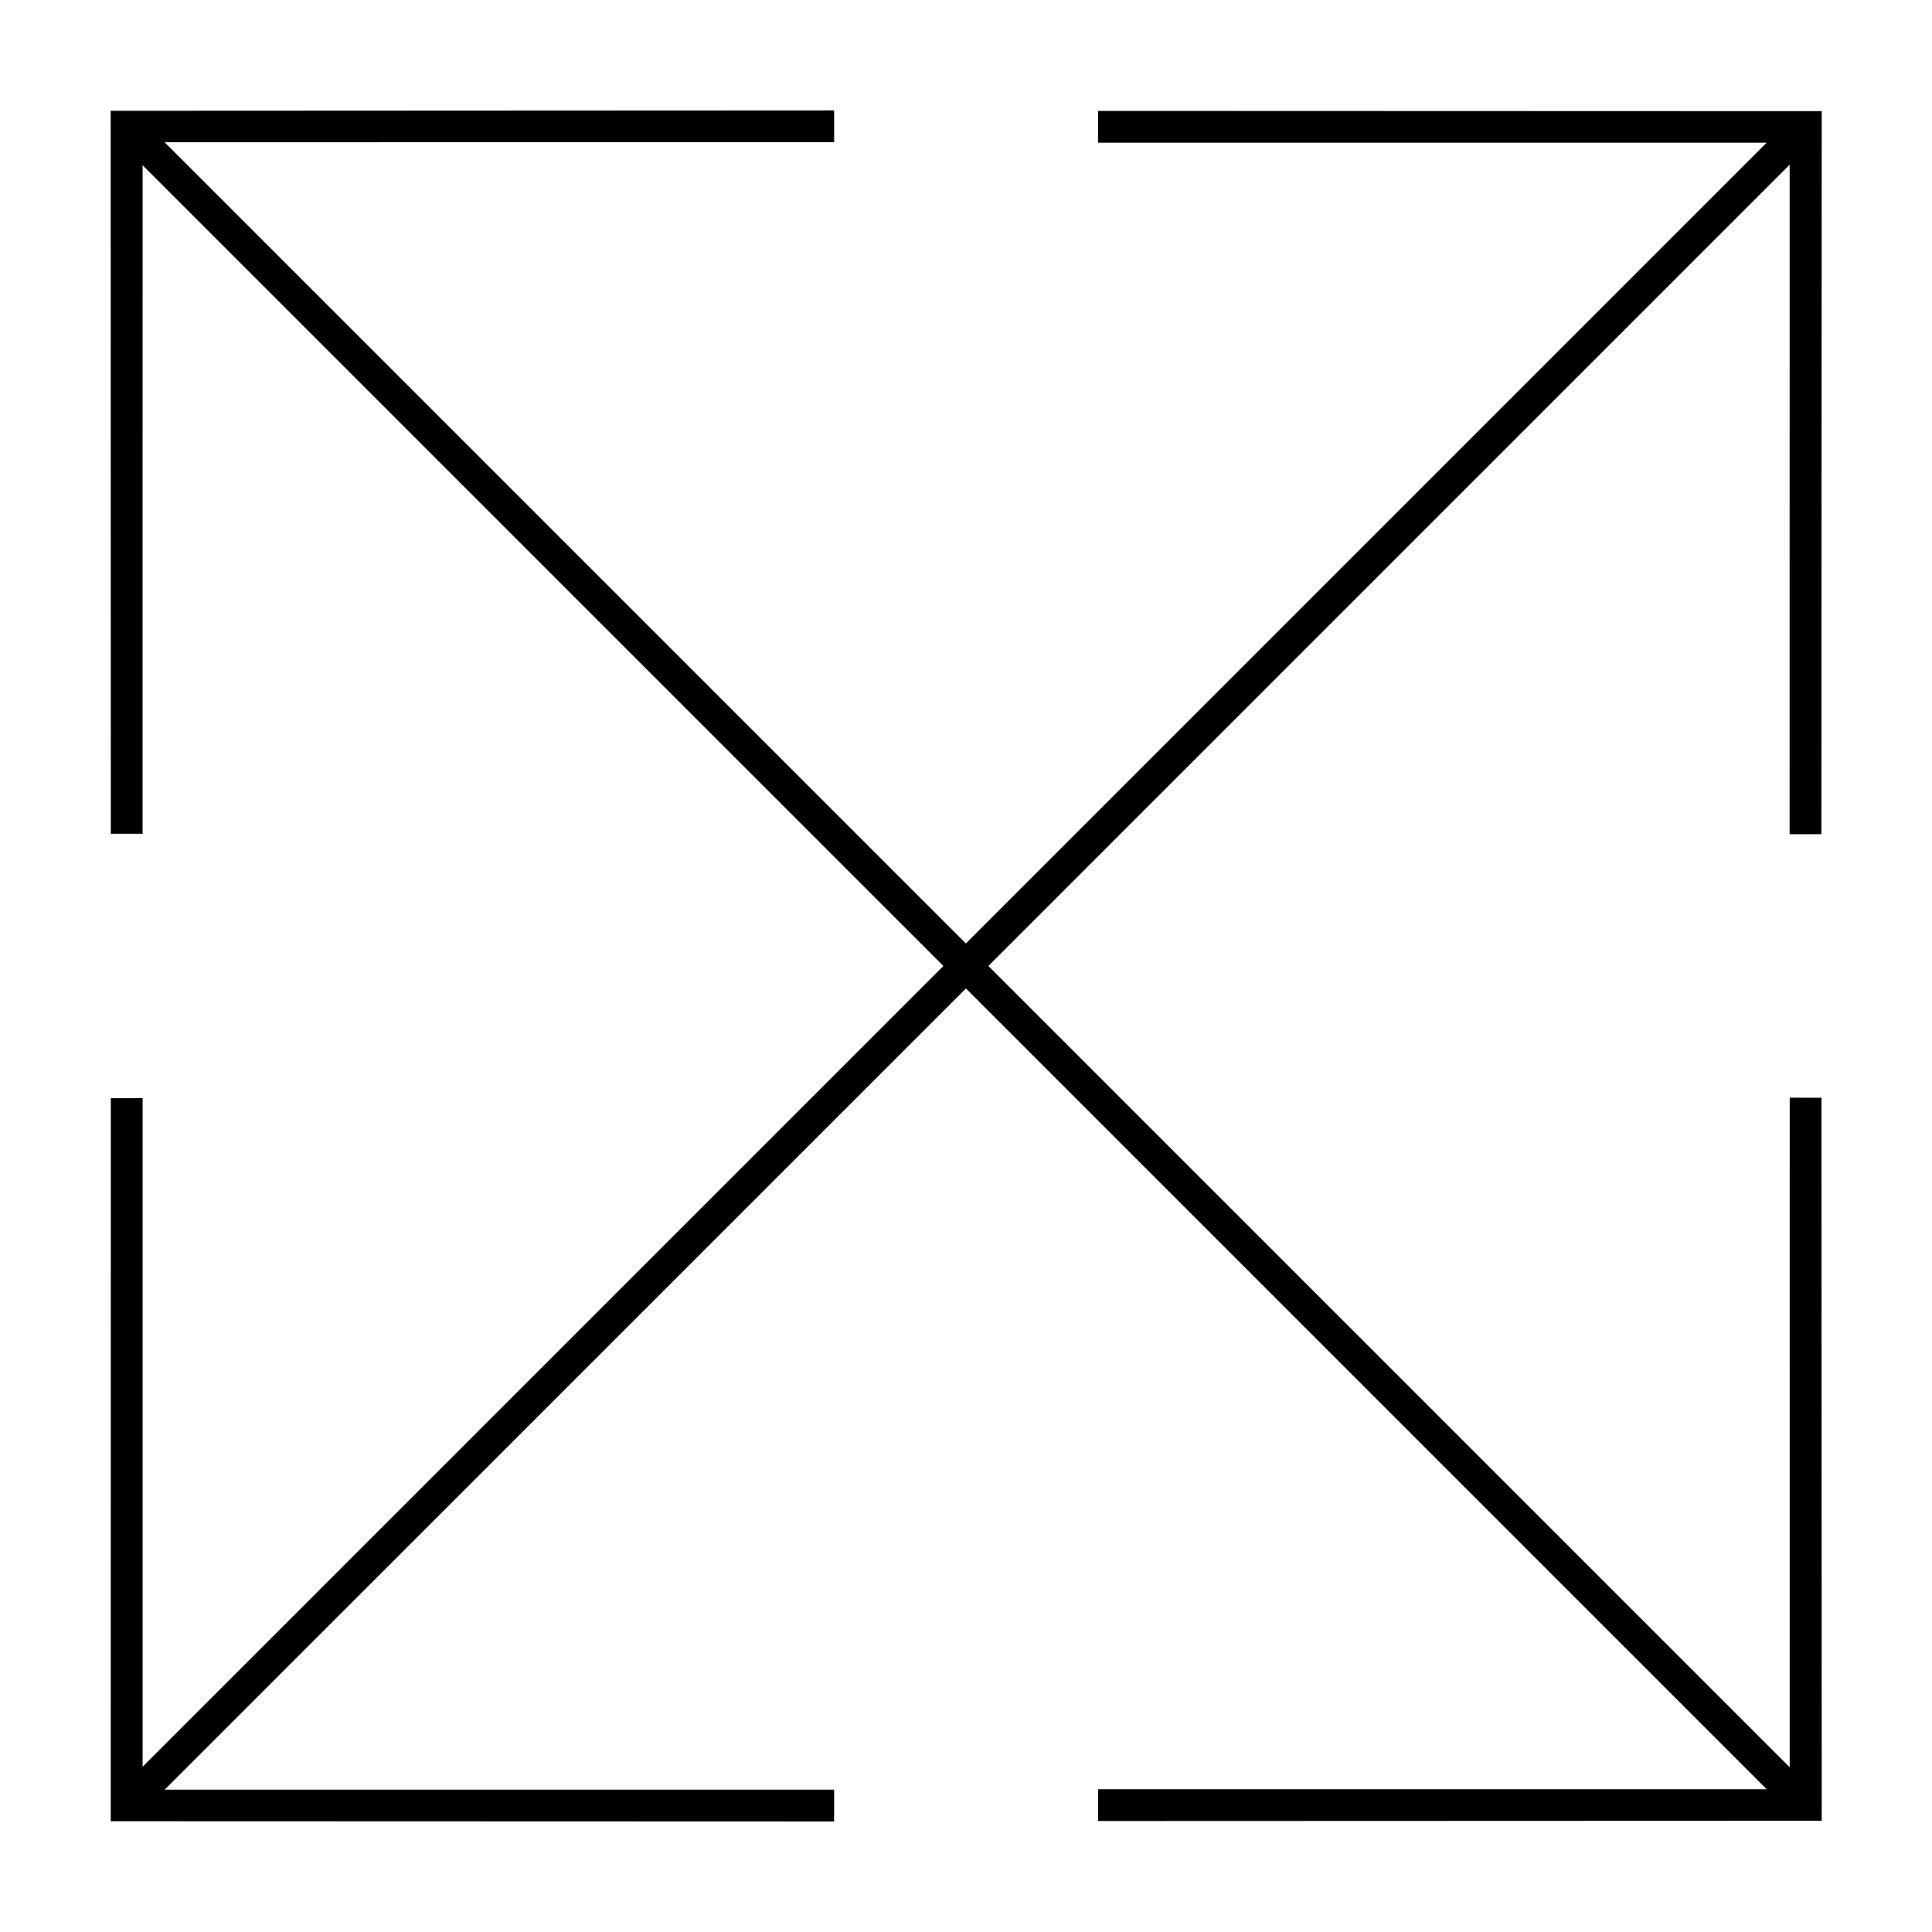
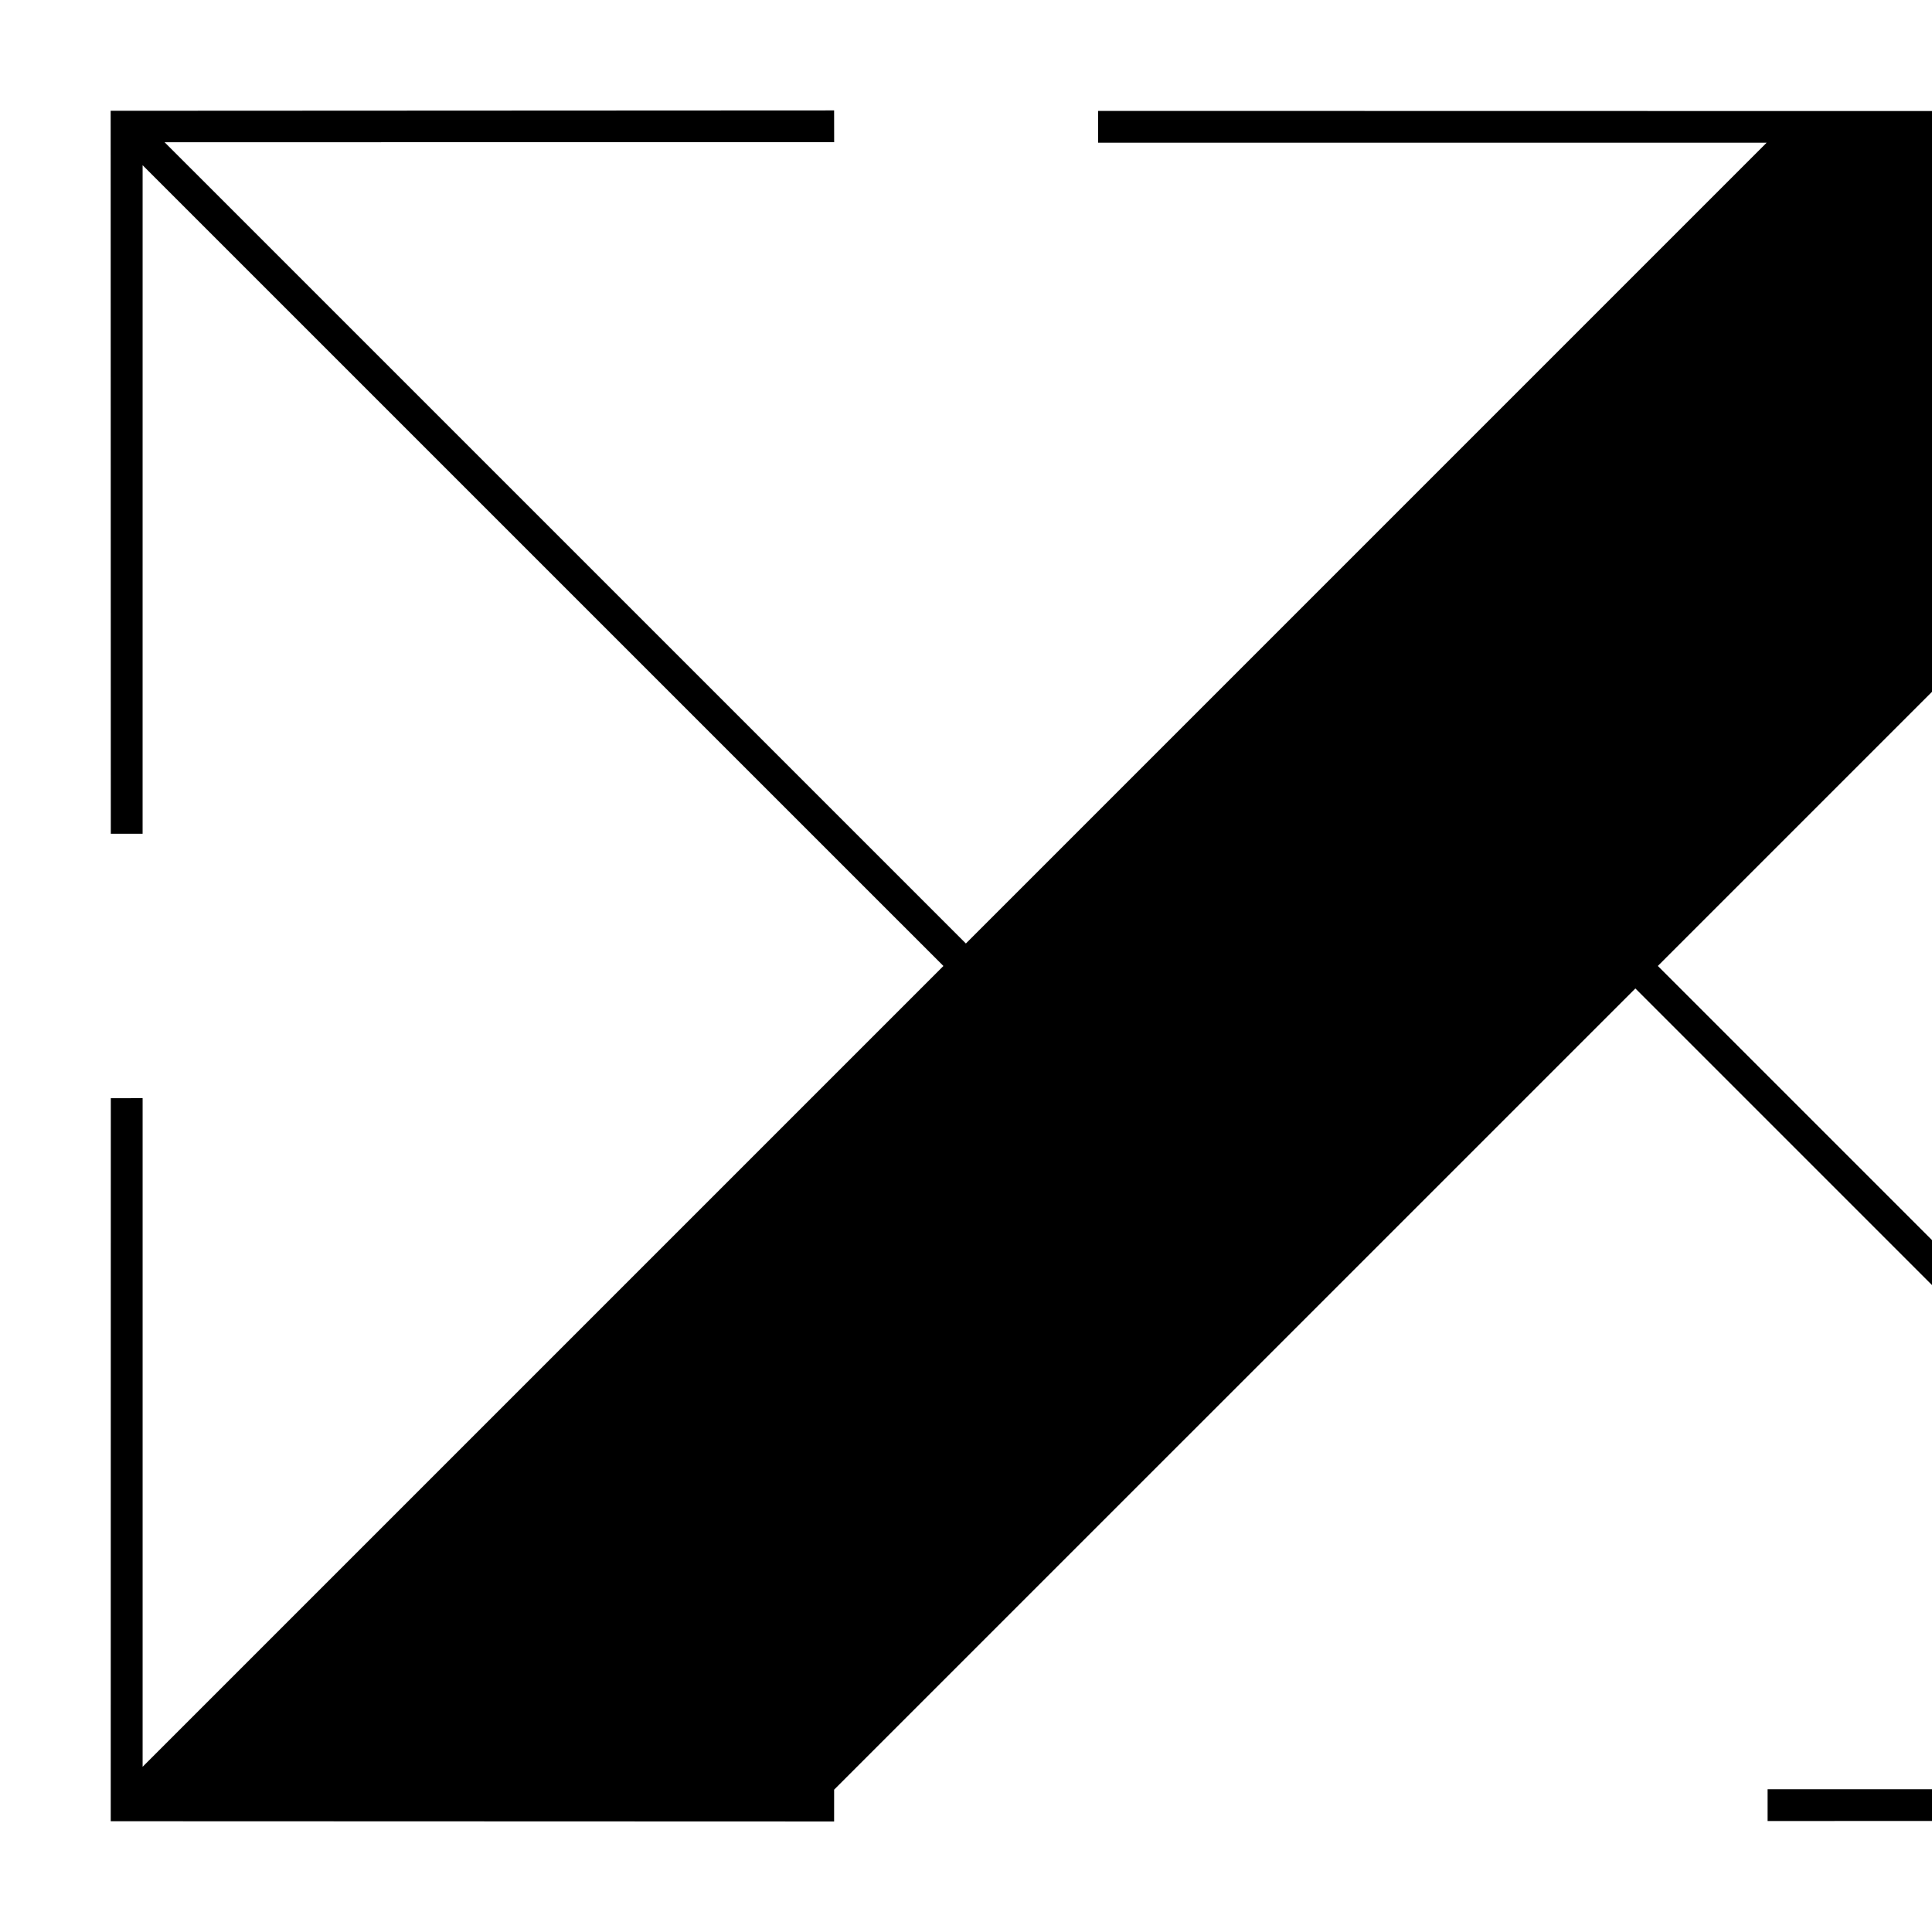
<svg xmlns="http://www.w3.org/2000/svg" fill="#000000" width="800px" height="800px" version="1.1" viewBox="144 144 512 512">
-   <path d="m435 173.39v8.426h177.18l-212.21 212.22-212.35-212.34 177.44-0.016-0.012-8.414-191.72 0.094 0.039 191.59 8.422 0.004 0.004-177.17 212.22 212.21-212.22 212.22v-177.19l-8.426 0.012-0.02 191.61 191.7 0.066 0.004-8.43h-177.41l212.34-212.33 212.21 212.21-177.17 0.004v8.426l191.75-0.07-0.066-191.61-8.414-0.008-0.008 177.44-212.35-212.35 212.34-212.34-0.008 177.42 8.422-0.004 0.082-191.61z" />
+   <path d="m435 173.39v8.426h177.18l-212.21 212.22-212.35-212.34 177.44-0.016-0.012-8.414-191.72 0.094 0.039 191.59 8.422 0.004 0.004-177.17 212.22 212.21-212.22 212.22v-177.19l-8.426 0.012-0.02 191.61 191.7 0.066 0.004-8.43l212.34-212.33 212.21 212.21-177.17 0.004v8.426l191.75-0.07-0.066-191.61-8.414-0.008-0.008 177.44-212.35-212.35 212.34-212.34-0.008 177.42 8.422-0.004 0.082-191.61z" />
</svg>